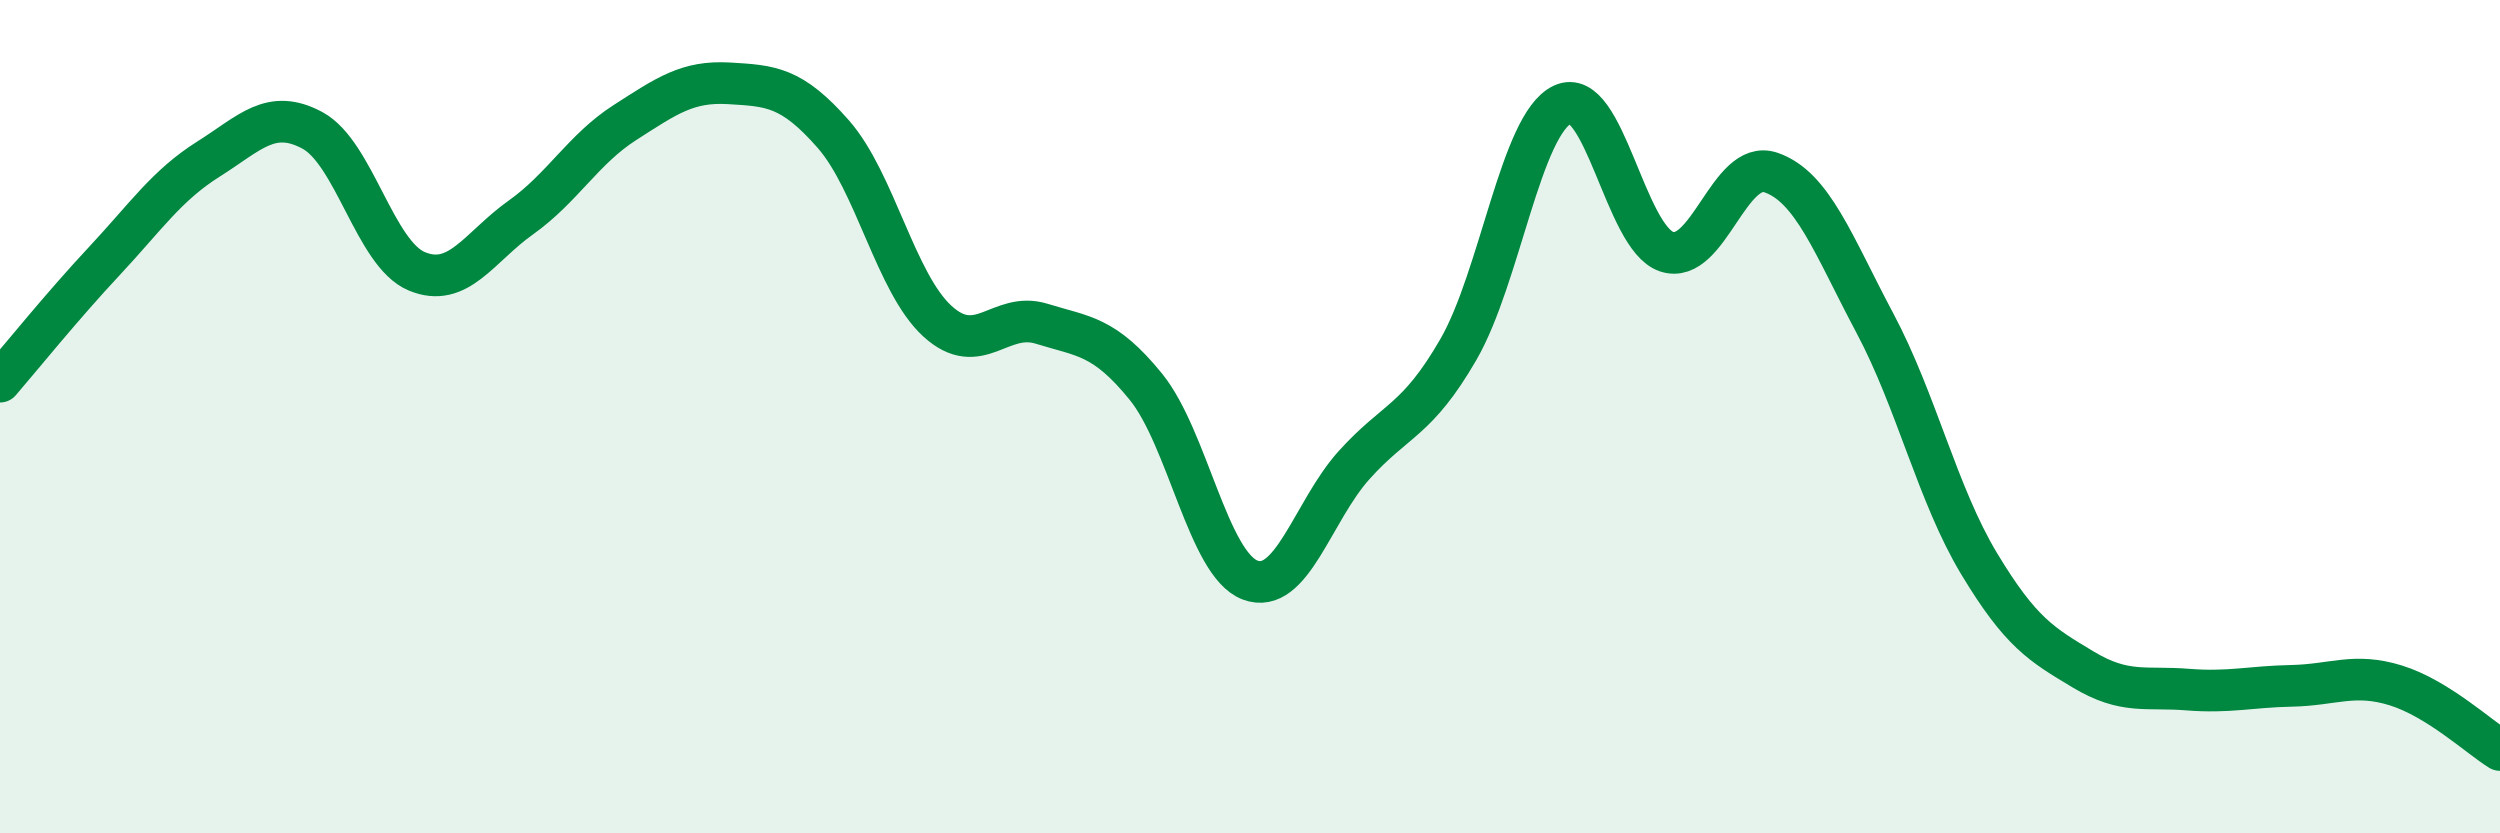
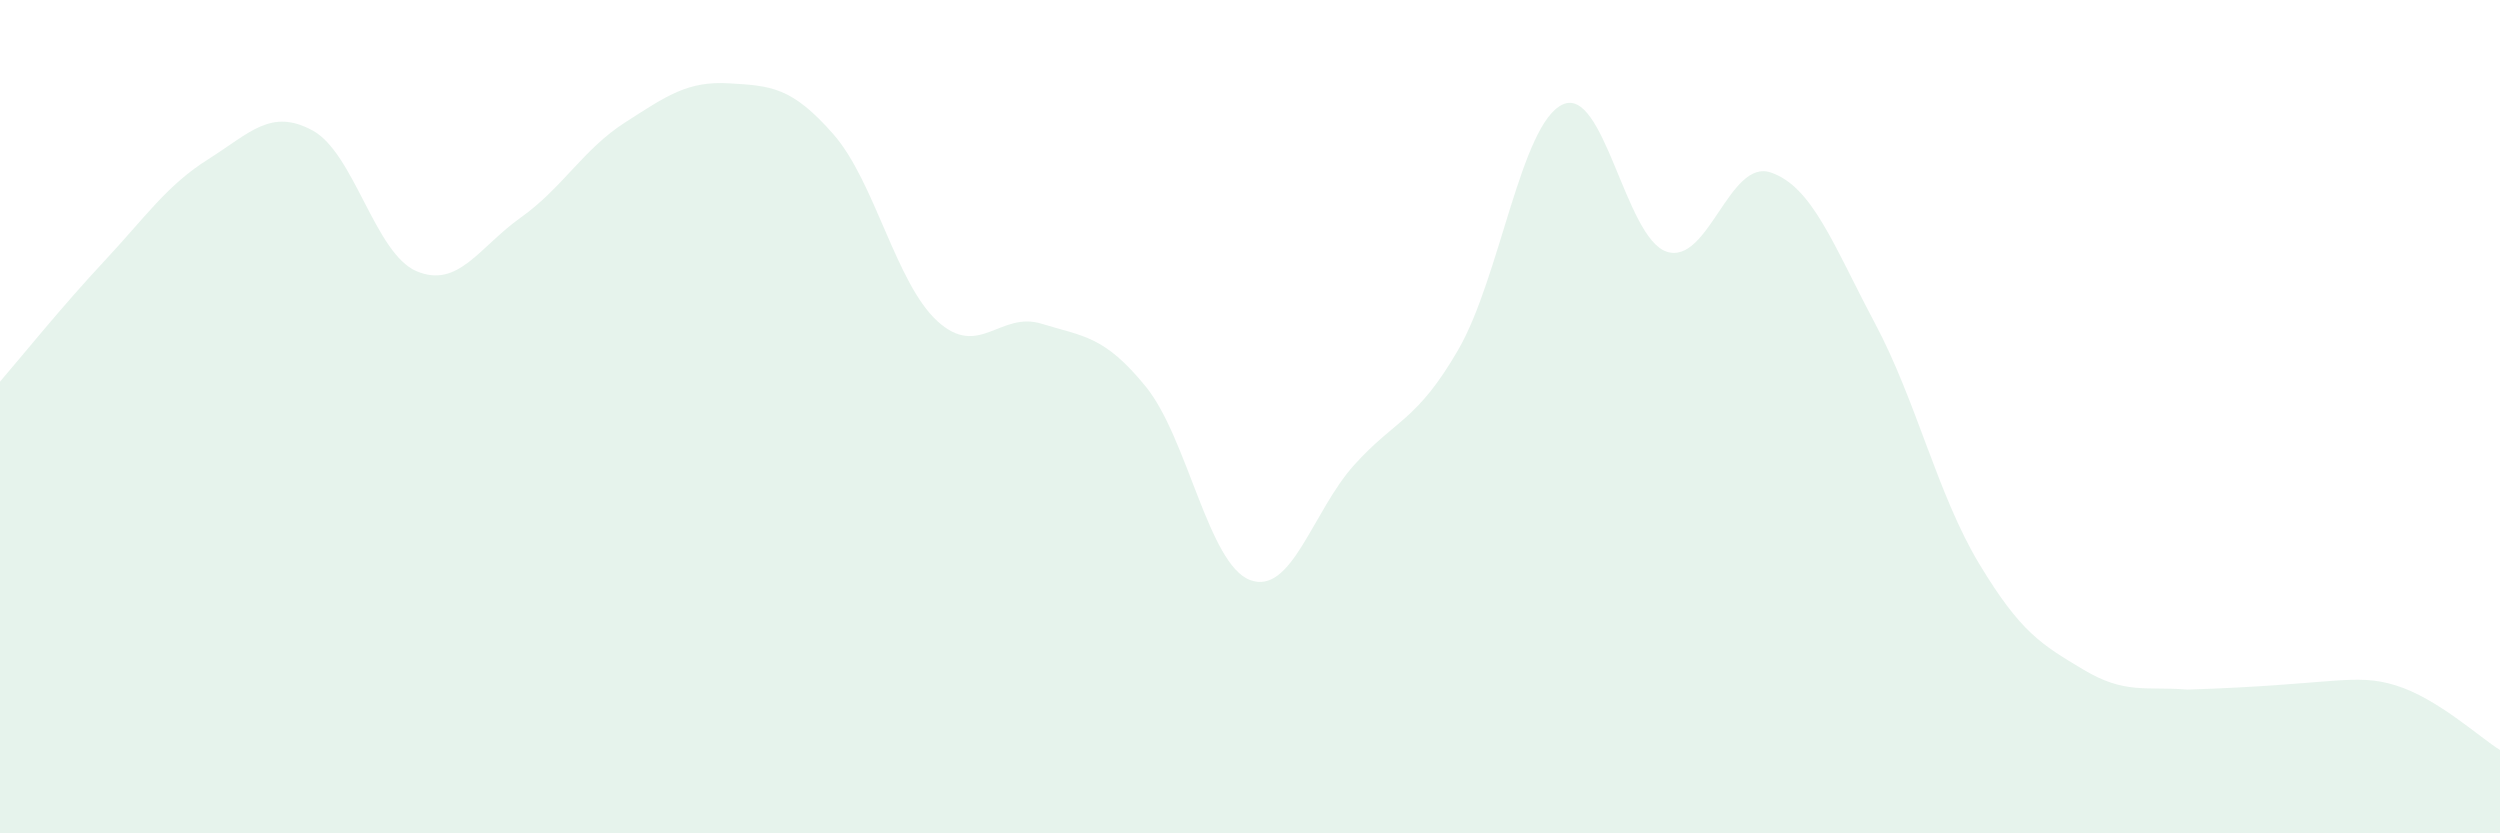
<svg xmlns="http://www.w3.org/2000/svg" width="60" height="20" viewBox="0 0 60 20">
-   <path d="M 0,9.16 C 0.5,8.58 1.5,7.34 2.5,6.27 C 3.5,5.2 4,4.45 5,3.82 C 6,3.19 6.5,2.59 7.5,3.13 C 8.5,3.67 9,6.09 10,6.51 C 11,6.93 11.5,5.93 12.5,5.22 C 13.5,4.51 14,3.58 15,2.94 C 16,2.3 16.5,1.94 17.5,2 C 18.5,2.06 19,2.08 20,3.22 C 21,4.36 21.5,6.8 22.5,7.71 C 23.5,8.62 24,7.46 25,7.77 C 26,8.08 26.5,8.05 27.5,9.28 C 28.5,10.51 29,13.54 30,13.92 C 31,14.3 31.5,12.27 32.5,11.16 C 33.5,10.05 34,10.12 35,8.39 C 36,6.66 36.5,2.98 37.5,2.51 C 38.5,2.04 39,5.71 40,6.04 C 41,6.37 41.5,3.8 42.5,4.14 C 43.5,4.48 44,5.88 45,7.76 C 46,9.64 46.5,11.87 47.5,13.53 C 48.5,15.19 49,15.47 50,16.07 C 51,16.67 51.5,16.47 52.5,16.55 C 53.5,16.63 54,16.48 55,16.46 C 56,16.44 56.5,16.14 57.5,16.45 C 58.5,16.76 59.5,17.69 60,18L60 20L0 20Z" fill="#008740" opacity="0.1" stroke-linecap="round" stroke-linejoin="round" />
-   <path d="M 0,9.16 C 0.5,8.58 1.5,7.34 2.5,6.27 C 3.5,5.2 4,4.45 5,3.82 C 6,3.19 6.5,2.59 7.5,3.13 C 8.5,3.67 9,6.09 10,6.51 C 11,6.93 11.5,5.93 12.5,5.22 C 13.5,4.51 14,3.58 15,2.94 C 16,2.3 16.5,1.94 17.5,2 C 18.5,2.06 19,2.08 20,3.22 C 21,4.36 21.5,6.8 22.5,7.71 C 23.5,8.62 24,7.46 25,7.77 C 26,8.08 26.5,8.05 27.5,9.28 C 28.5,10.51 29,13.54 30,13.92 C 31,14.3 31.5,12.27 32.5,11.16 C 33.5,10.05 34,10.12 35,8.39 C 36,6.66 36.5,2.98 37.5,2.51 C 38.5,2.04 39,5.71 40,6.04 C 41,6.37 41.5,3.8 42.5,4.14 C 43.5,4.48 44,5.88 45,7.76 C 46,9.64 46.5,11.87 47.5,13.53 C 48.5,15.19 49,15.47 50,16.07 C 51,16.67 51.5,16.47 52.5,16.55 C 53.5,16.63 54,16.48 55,16.46 C 56,16.44 56.5,16.14 57.5,16.45 C 58.5,16.76 59.5,17.69 60,18" stroke="#008740" stroke-width="1" fill="none" stroke-linecap="round" stroke-linejoin="round" />
+   <path d="M 0,9.16 C 0.5,8.58 1.5,7.34 2.5,6.27 C 3.5,5.2 4,4.45 5,3.82 C 6,3.19 6.5,2.59 7.5,3.13 C 8.5,3.67 9,6.09 10,6.51 C 11,6.93 11.5,5.93 12.5,5.22 C 13.5,4.51 14,3.58 15,2.94 C 16,2.3 16.5,1.94 17.5,2 C 18.5,2.06 19,2.08 20,3.22 C 21,4.36 21.5,6.8 22.5,7.71 C 23.5,8.62 24,7.46 25,7.77 C 26,8.08 26.5,8.05 27.5,9.28 C 28.5,10.51 29,13.54 30,13.92 C 31,14.3 31.5,12.27 32.5,11.16 C 33.5,10.05 34,10.12 35,8.39 C 36,6.66 36.5,2.98 37.5,2.51 C 38.5,2.04 39,5.71 40,6.04 C 41,6.37 41.5,3.8 42.5,4.14 C 43.5,4.48 44,5.88 45,7.76 C 46,9.64 46.5,11.87 47.5,13.53 C 48.5,15.19 49,15.47 50,16.07 C 51,16.67 51.5,16.47 52.5,16.55 C 56,16.44 56.5,16.14 57.5,16.45 C 58.5,16.76 59.5,17.69 60,18L60 20L0 20Z" fill="#008740" opacity="0.1" stroke-linecap="round" stroke-linejoin="round" />
</svg>